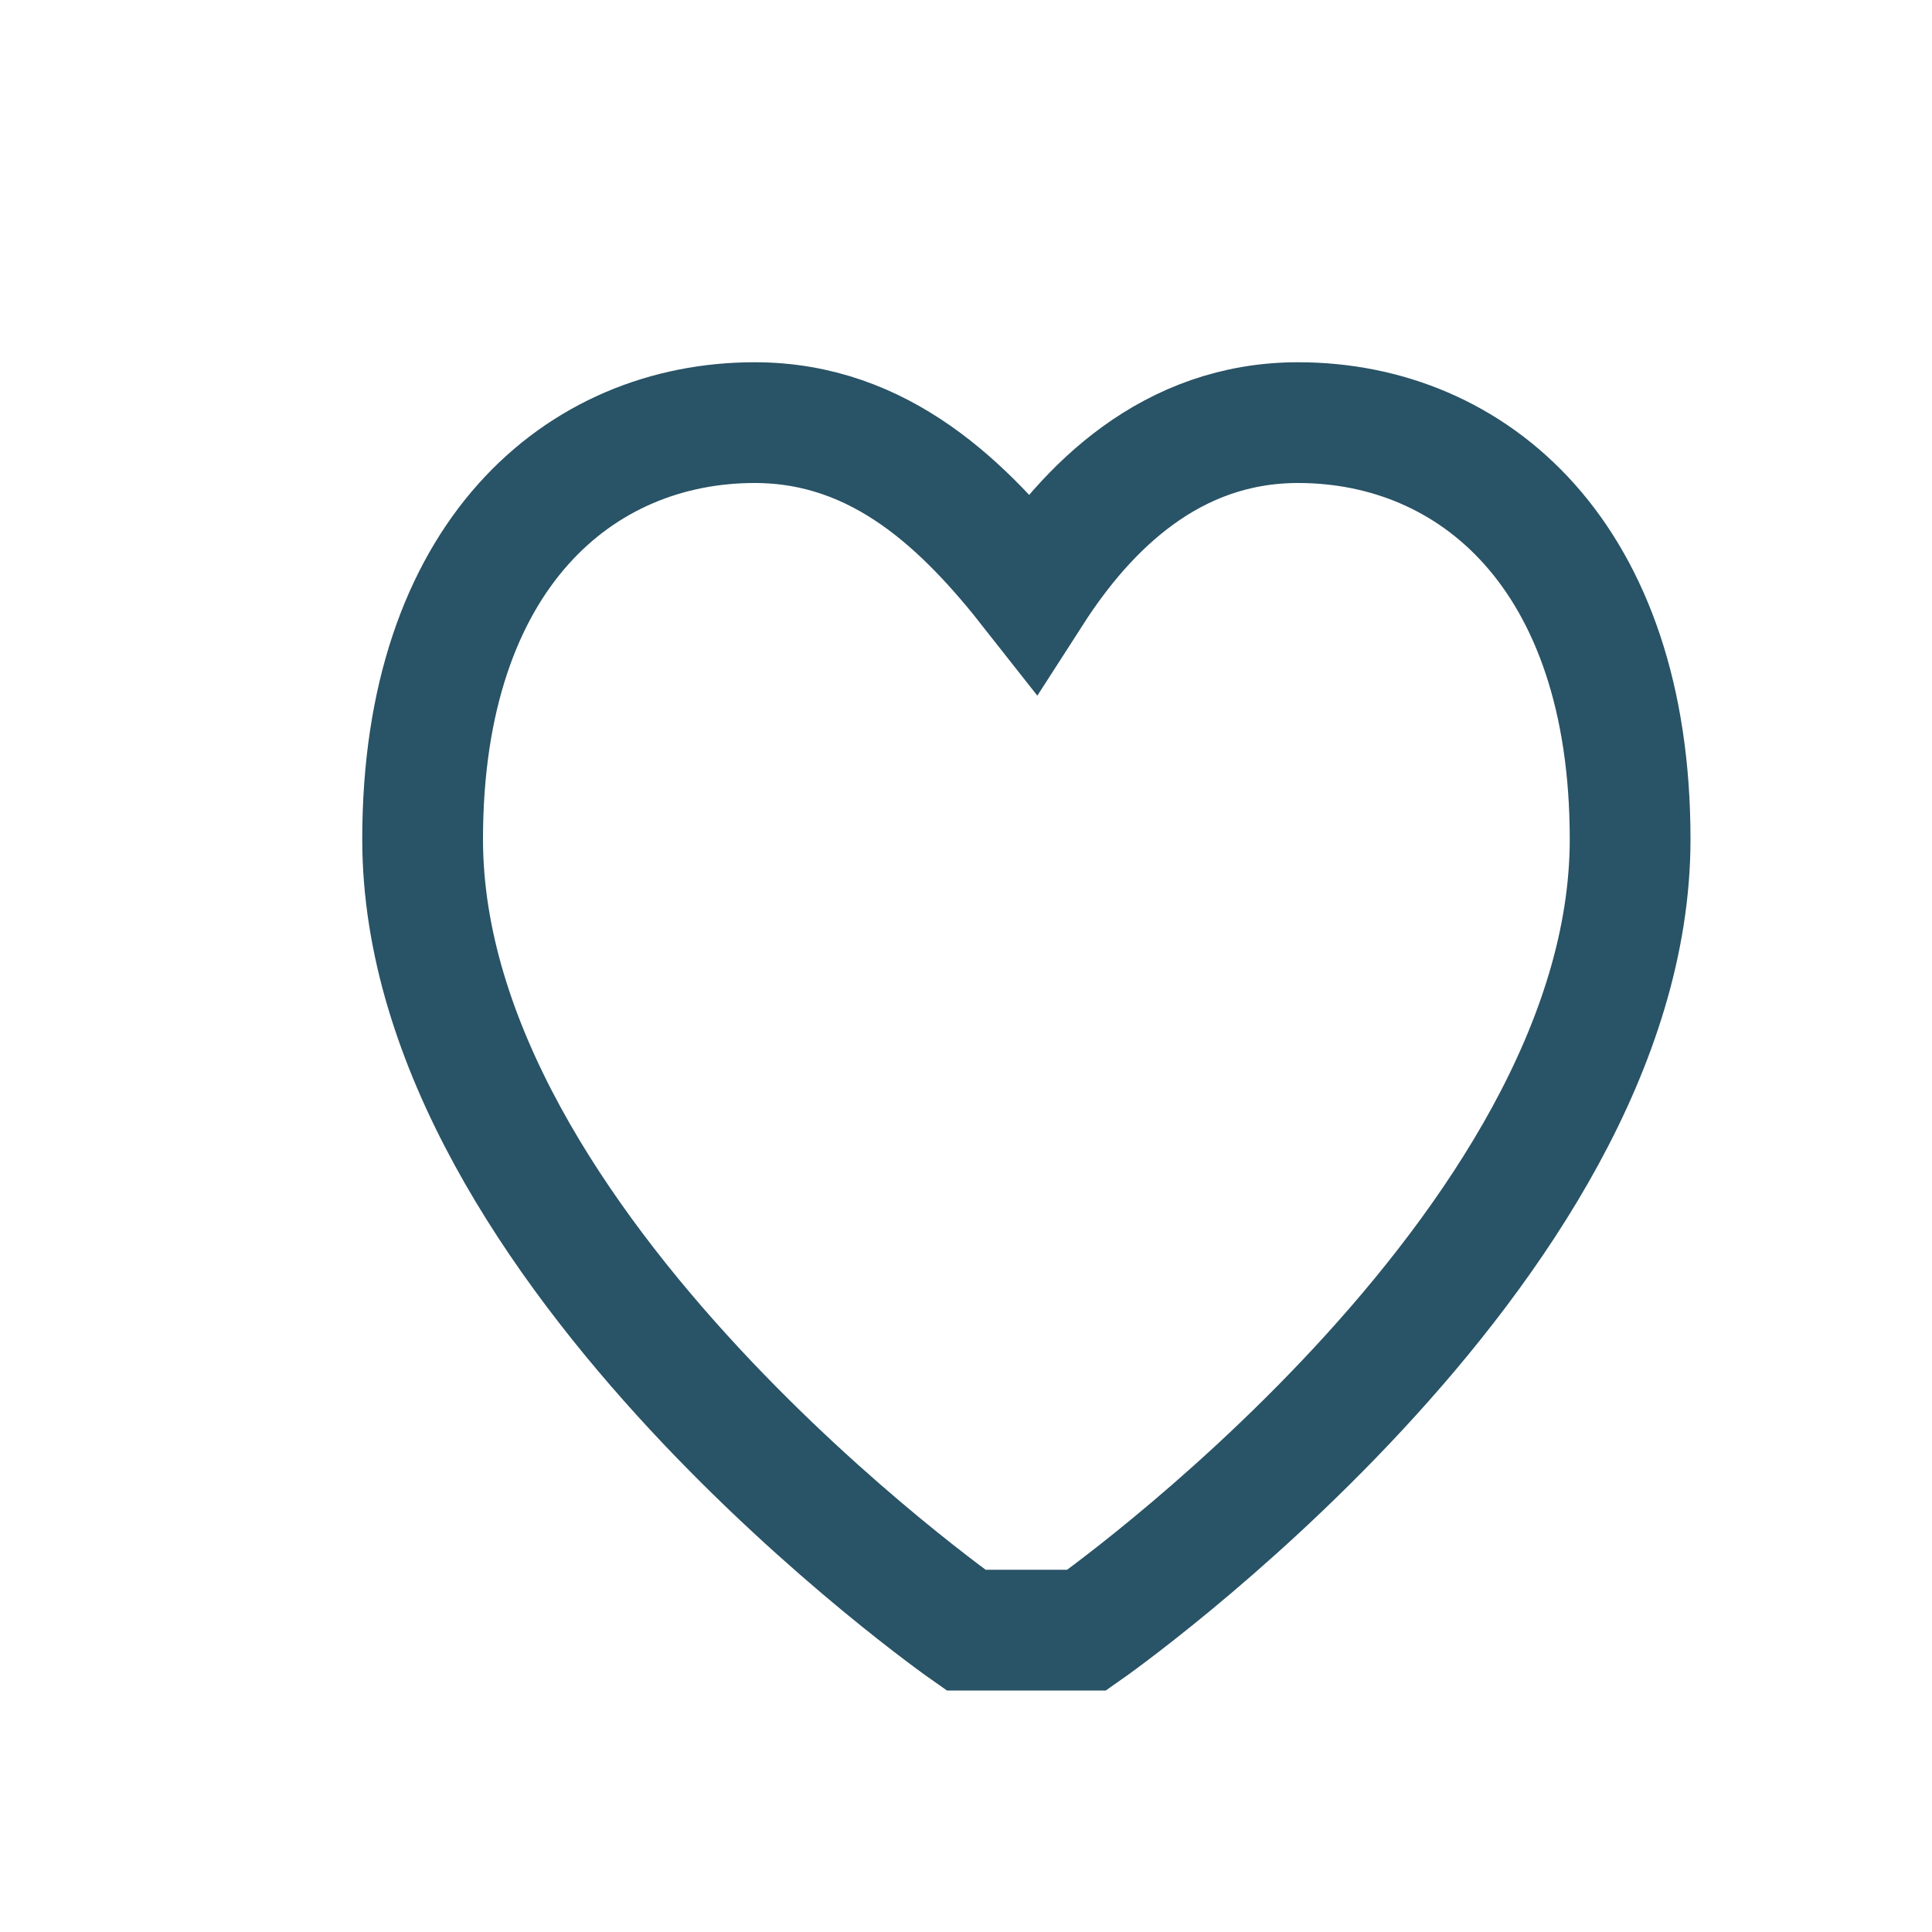
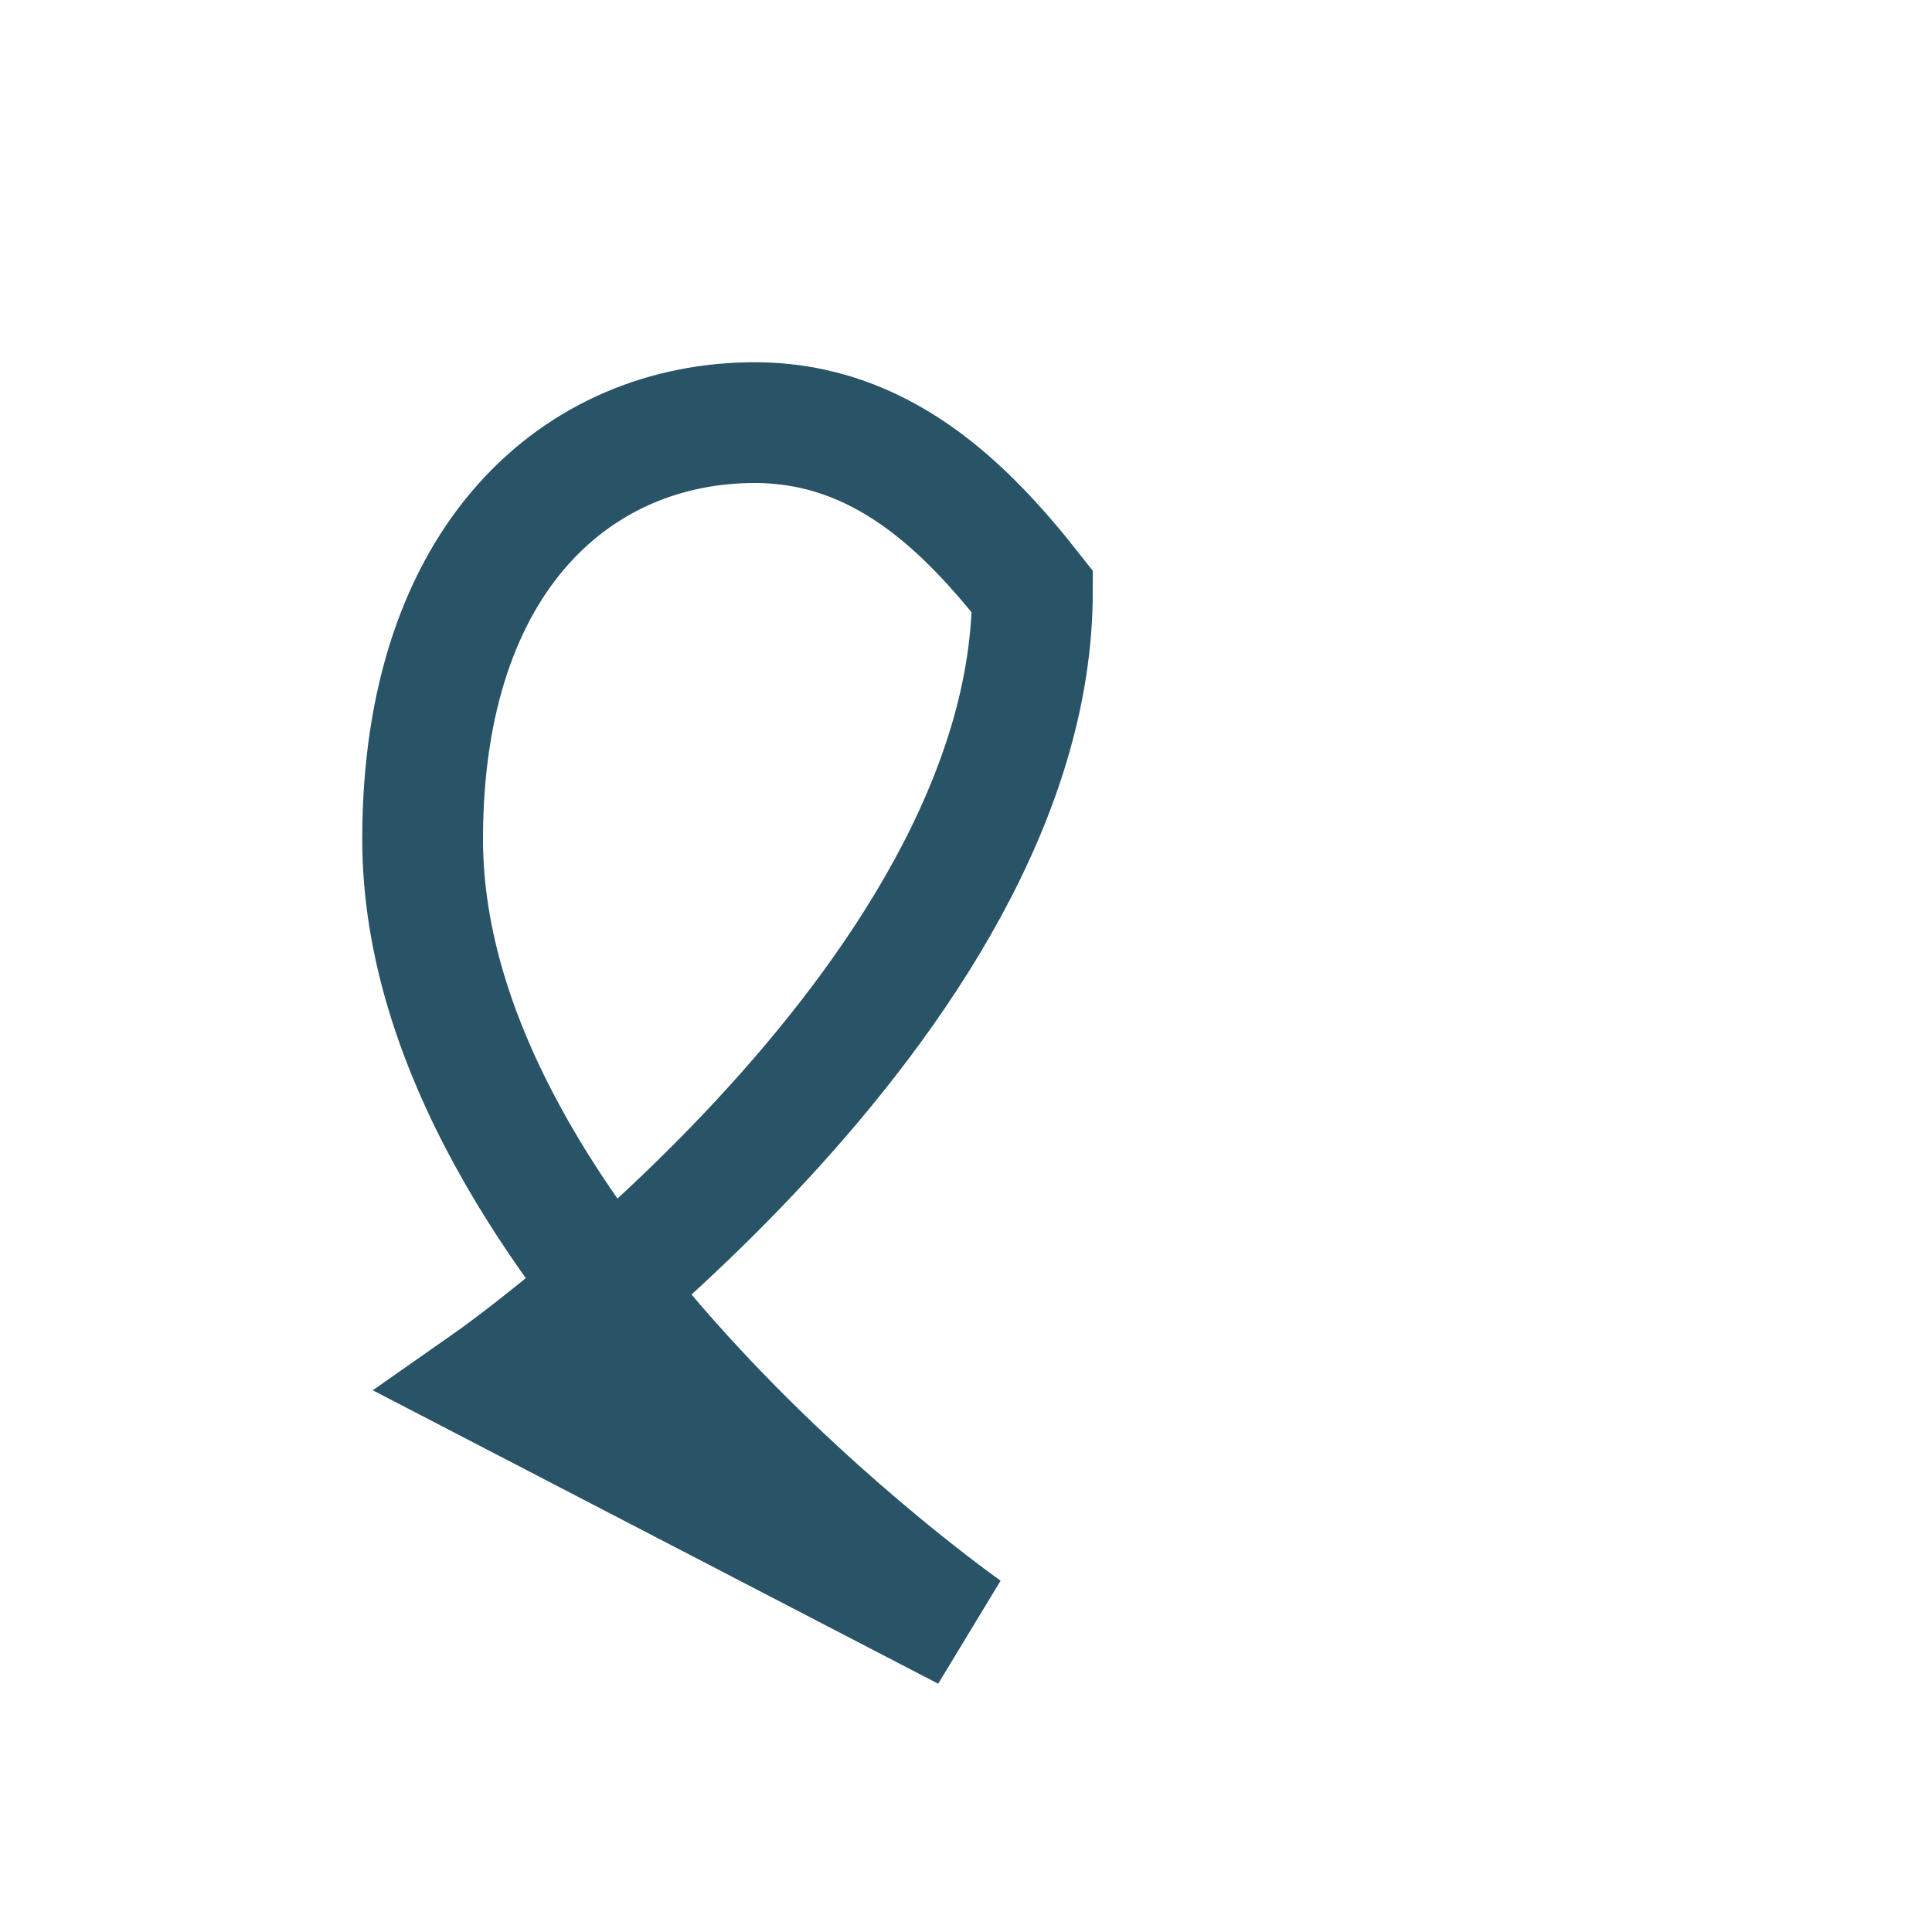
<svg xmlns="http://www.w3.org/2000/svg" width="32" height="32" viewBox="0 0 32 32">
-   <path fill="none" stroke="#295366" stroke-width="2" d="M16 27s-9-6.3-9-13.1C7 9.2 9.6 7 12.5 7c2.1 0 3.5 1.4 4.6 2.8C18 8.4 19.4 7 21.5 7 24.4 7 27 9.2 27 13.9c0 6.8-9 13.1-9 13.1z" />
+   <path fill="none" stroke="#295366" stroke-width="2" d="M16 27s-9-6.3-9-13.1C7 9.2 9.6 7 12.5 7c2.1 0 3.5 1.4 4.6 2.8c0 6.8-9 13.1-9 13.1z" />
</svg>